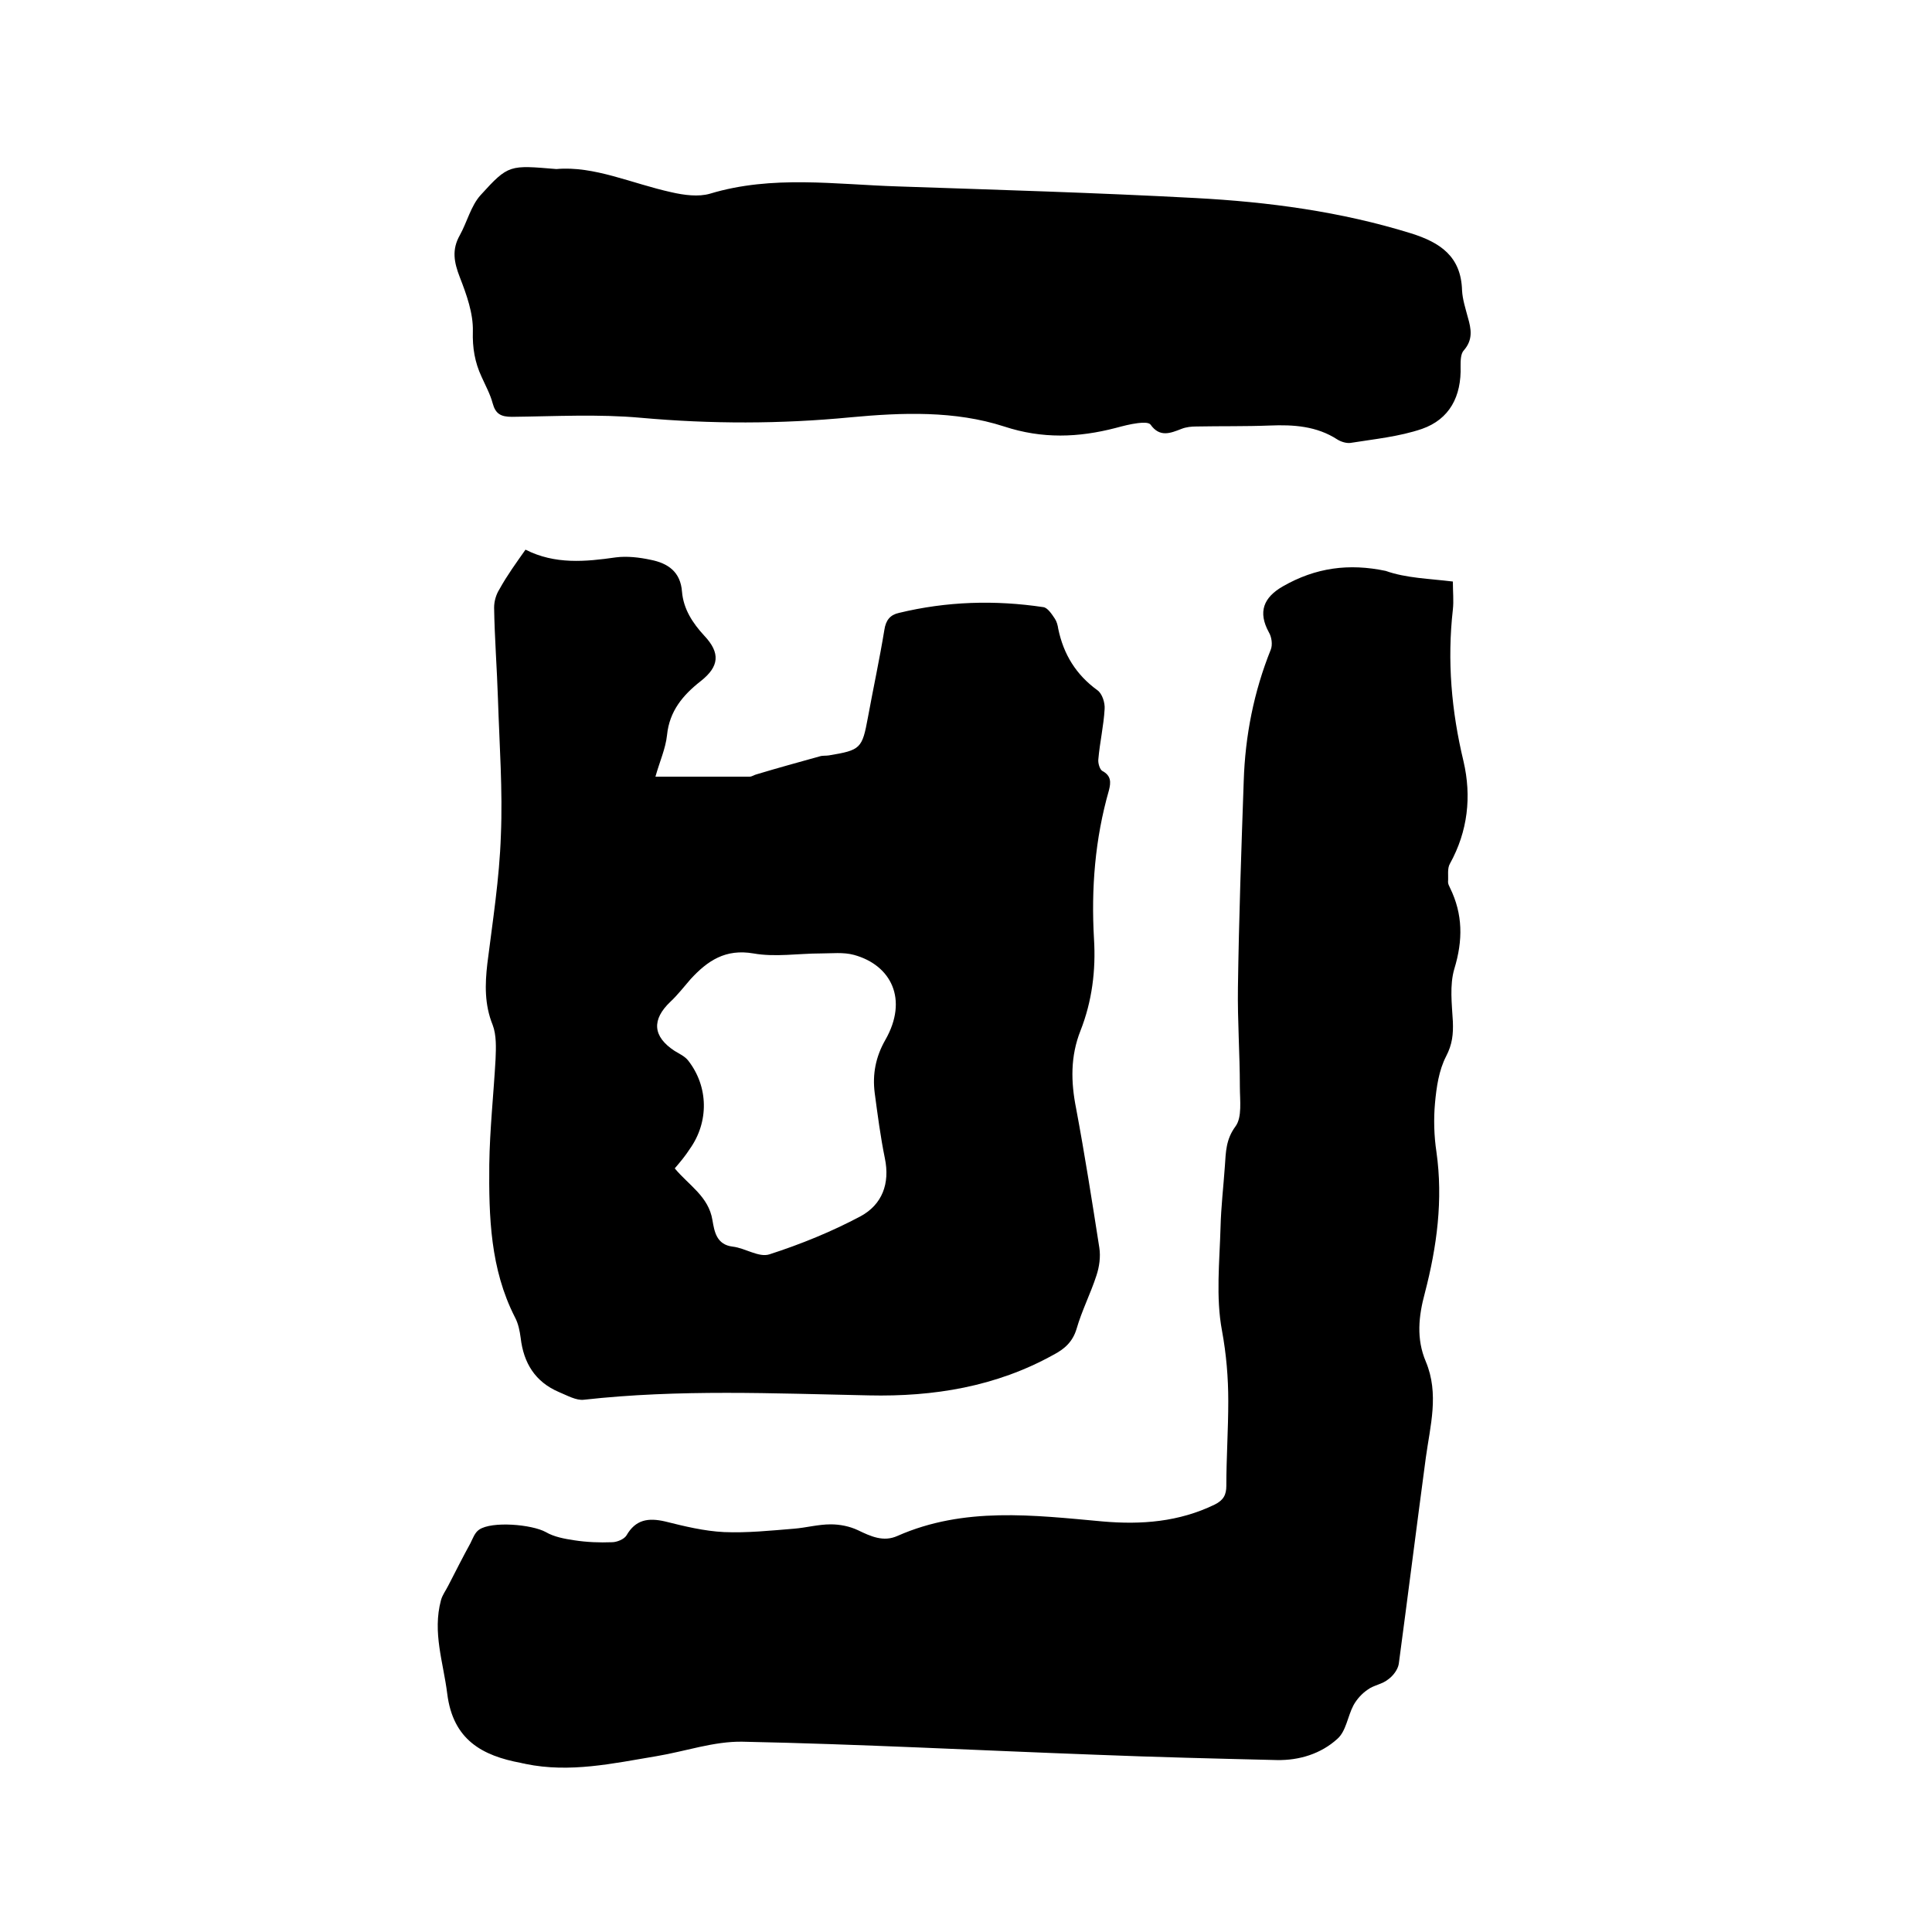
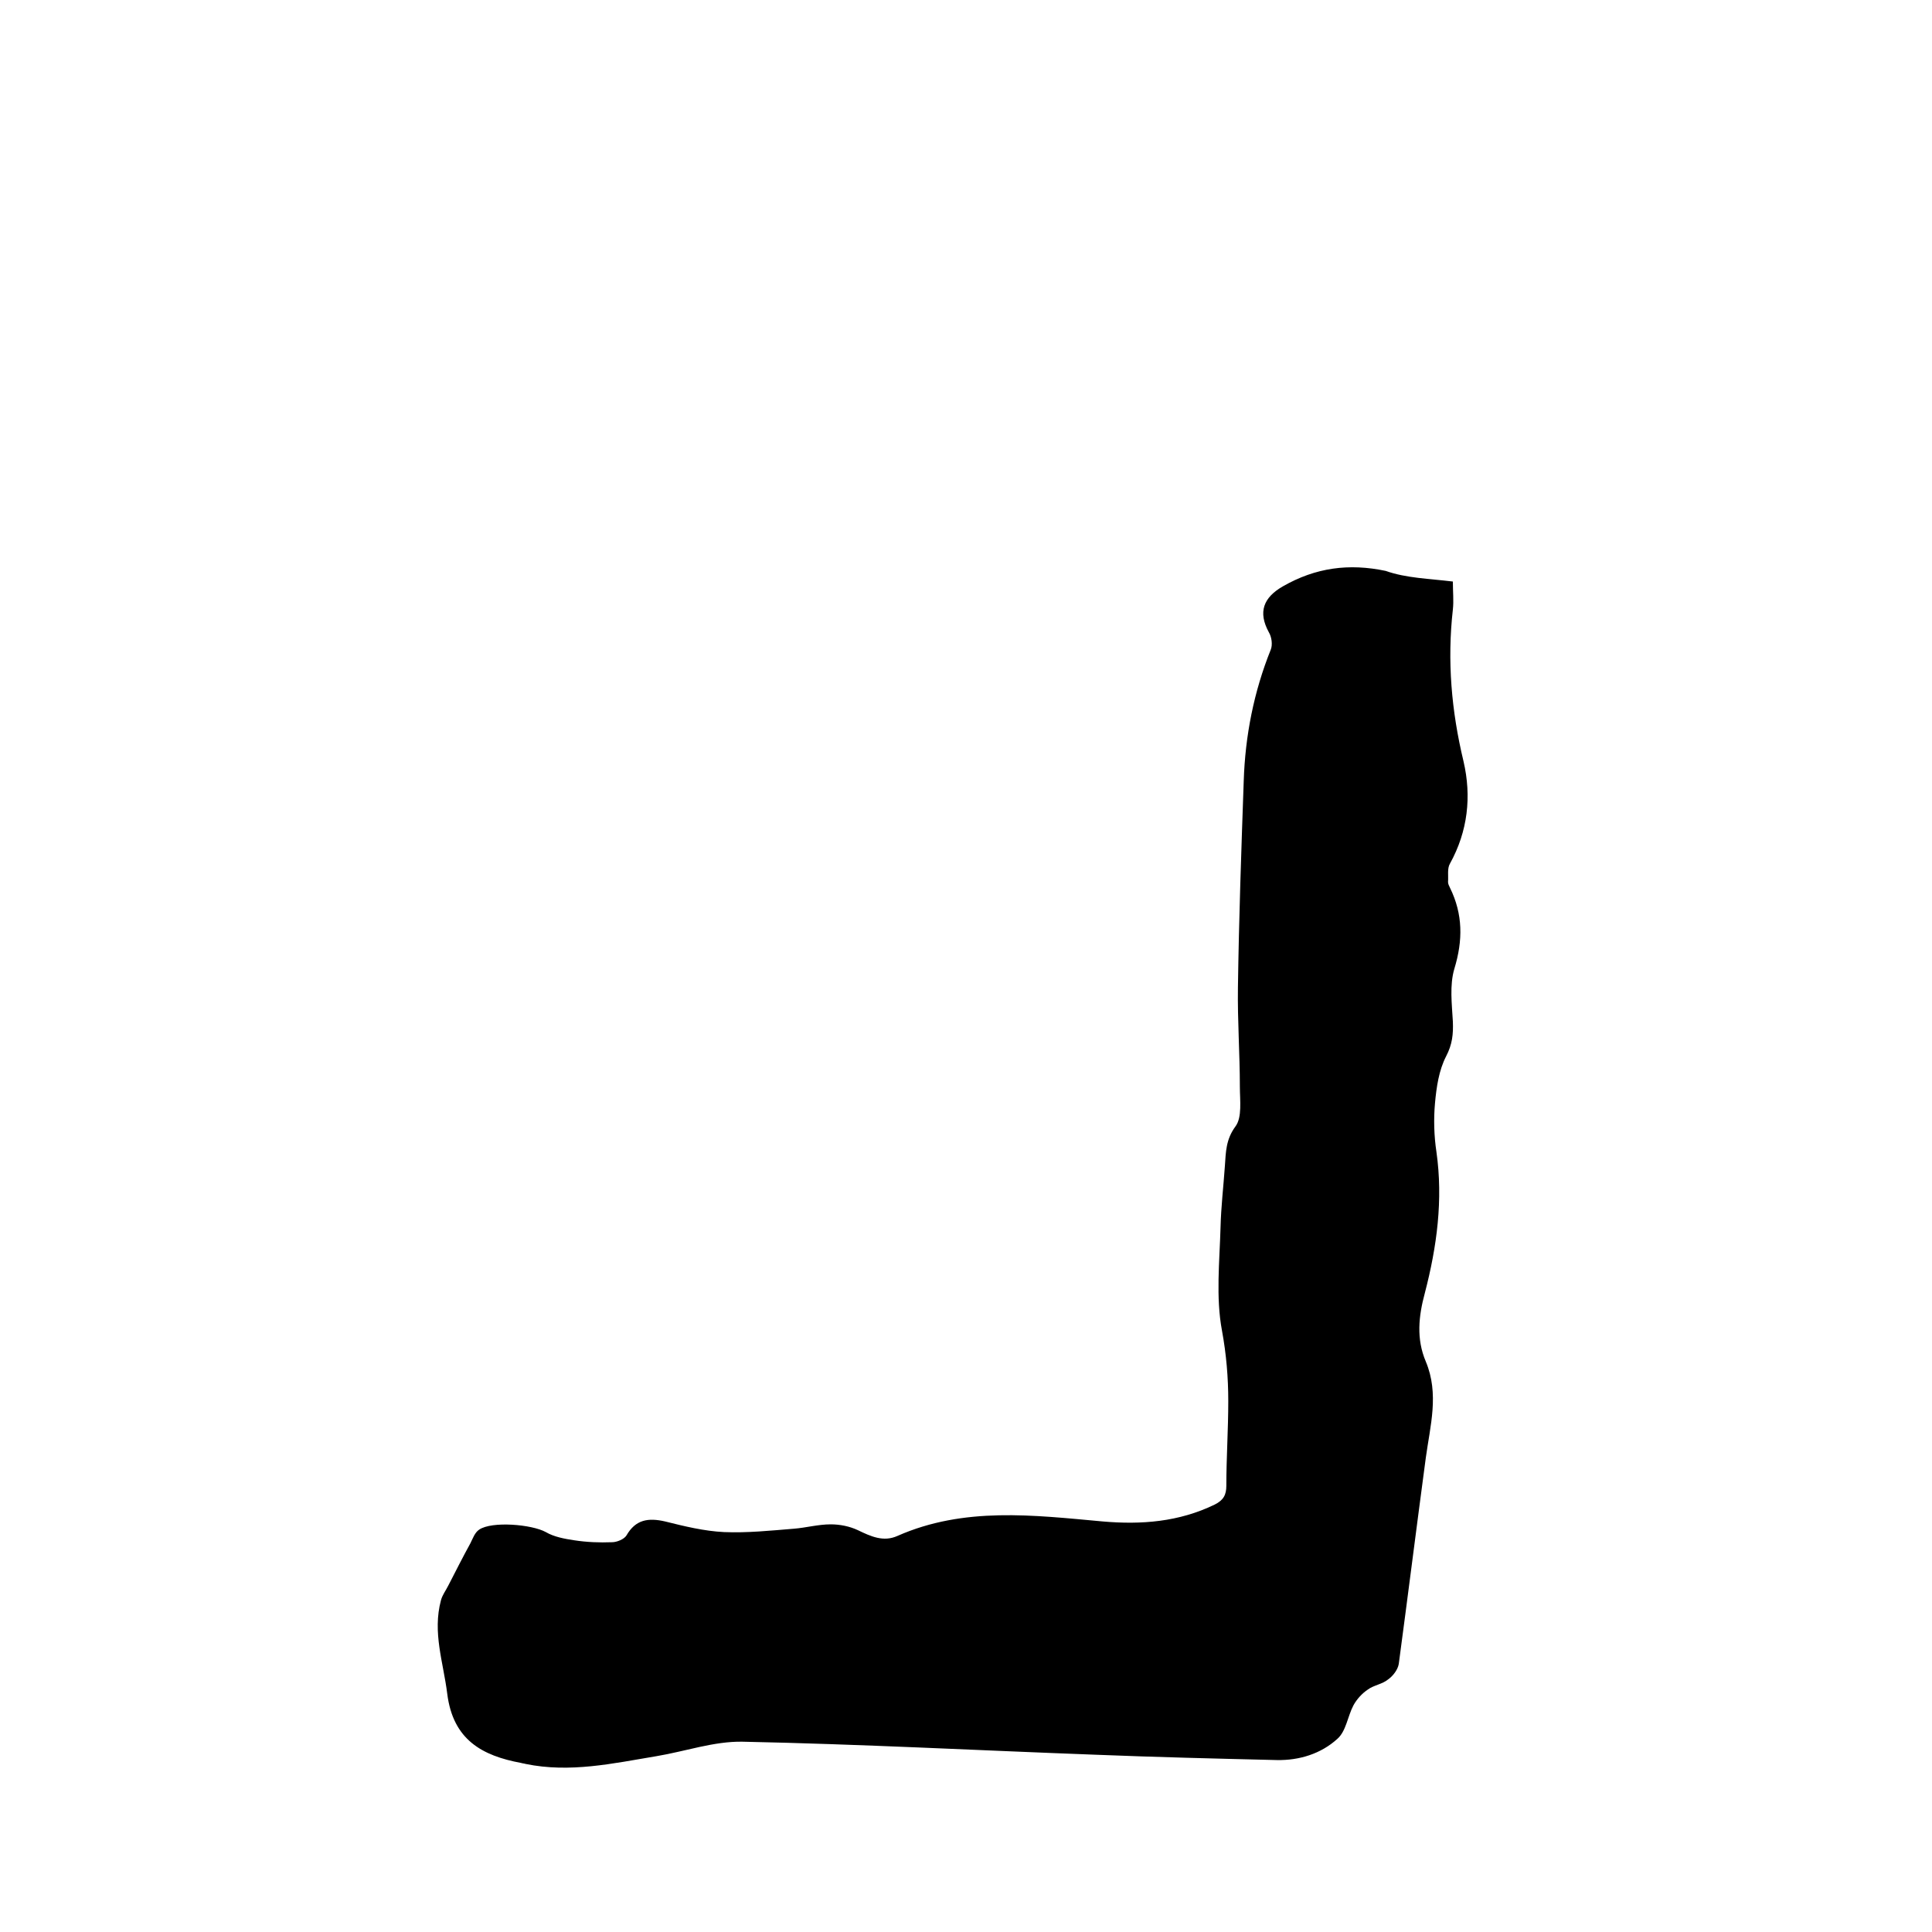
<svg xmlns="http://www.w3.org/2000/svg" enable-background="new 0 0 400 400" viewBox="0 0 400 400">
  <path d="m300.8 120.4c0 2.2.2 4 0 5.8-1.2 10.6-.3 21 2.2 31.4 1.7 7.3.9 14.5-2.8 21.2-.6 1-.3 2.5-.4 3.8 0 .4.2.8.4 1.2 2.7 5.5 2.7 10.9.9 16.8-1 3.4-.5 7.3-.3 10.9.1 2.6-.1 4.7-1.4 7.2-1.5 2.9-2 6.4-2.3 9.7s-.2 6.8.3 10.1c1.4 9.9.1 19.6-2.4 29.2-1.3 4.8-1.8 9.5.2 14.2 2.8 6.7.9 13.3 0 19.9-1.9 14.2-3.7 28.5-5.6 42.7-.2 1.2-1.2 2.5-2.2 3.2-1.2 1-3 1.2-4.2 2.1-1.2.8-2.3 2-3 3.3-1.2 2.3-1.5 5.3-3.3 6.9-3.4 3.1-7.9 4.5-12.6 4.4-12.5-.3-24.9-.6-37.4-1.1-24.4-.9-48.8-2.2-73.2-2.7-5.9-.1-11.8 2-17.8 3-9 1.5-17.9 3.5-27.1 1.6-.3-.1-.6-.1-.9-.2-8.1-1.5-14.1-4.8-15.3-14.3-.8-6.5-3.1-12.7-1.3-19.4.3-1.1 1-2 1.5-3 1.5-2.9 3-5.9 4.6-8.8.5-1 .9-2.2 1.8-2.8 2.6-1.8 10.9-1.1 13.8.5 1.7 1 3.9 1.4 5.9 1.7 2.6.4 5.2.5 7.8.4 1 0 2.5-.6 3-1.4 1.9-3.3 4.5-3.7 8-2.9 4 1 8.1 2 12.2 2.2 4.8.2 9.6-.3 14.5-.7 2.5-.2 5-.9 7.6-.9 1.9 0 3.9.4 5.6 1.2 2.7 1.3 5.3 2.5 8.2 1.2 13.8-6.1 28.2-4.3 42.5-3 8 .7 15.8.1 23.2-3.5 1.8-.9 2.4-2 2.4-3.9 0-5.8.4-11.6.4-17.5 0-4.9-.4-9.7-1.3-14.6-1.3-6.9-.5-14.3-.3-21.4.1-4.2.6-8.4.9-12.7.2-2.9.2-5.5 2.2-8.2 1.4-1.9.9-5.4.9-8.2 0-6.8-.5-13.7-.4-20.5.2-14.3.7-28.5 1.2-42.8.3-9.4 2.1-18.5 5.6-27.2.4-1 .2-2.6-.4-3.6-2.3-4.2-1.1-7.2 2.9-9.5 6.8-3.9 13.7-4.8 21.3-3.2 4.2 1.5 9 1.6 13.9 2.2z" />
-   <path d="m108.8 113.8c6.1 3.1 12.4 2.5 18.7 1.6 2.3-.3 4.9 0 7.2.5 3.6.7 6.2 2.5 6.5 6.6.3 3.6 2.2 6.5 4.6 9.1 3.4 3.6 3.1 6.4-.7 9.4-3.7 2.9-6.5 6.2-7 11.2-.3 2.8-1.5 5.4-2.4 8.6h19.5c.5 0 1-.4 1.5-.5 4.3-1.3 8.7-2.5 13-3.7.6-.2 1.3-.1 1.9-.2 6.6-1.1 6.9-1.4 8.1-7.9 1.1-6 2.4-12 3.4-18.1.3-2 1.2-3.1 3-3.5 9.9-2.4 19.9-2.7 29.9-1.2.9.1 1.8 1.5 2.4 2.4.4.6.6 1.4.7 2.1 1.1 5.3 3.7 9.5 8.1 12.7 1 .7 1.6 2.6 1.5 3.9-.2 3.5-1 6.9-1.3 10.4-.1.8.3 2.1.8 2.4 1.9 1 1.8 2.4 1.4 4-2.9 10.1-3.7 20.4-3.1 30.8.4 6.5-.4 12.9-2.8 19-2.1 5.3-2 10.6-.9 16.1 1.8 9.6 3.3 19.2 4.8 28.8.3 1.9 0 4-.6 5.8-1.2 3.7-3 7.2-4.1 11-.8 2.7-2.5 4.2-4.8 5.4-11.9 6.6-24.8 8.7-38.2 8.4-19.7-.4-39.3-1.3-59 .9-1.6.2-3.5-.9-5.2-1.6-4.9-2.1-7.3-6-7.9-11.2-.2-1.5-.5-3-1.2-4.3-5.1-10-5.4-20.8-5.3-31.6.1-7.3.9-14.6 1.3-21.8.1-2.4.2-5-.6-7.1-1.7-4.2-1.6-8.4-1.1-12.7 1.1-8.8 2.5-17.6 2.8-26.5.4-9.4-.3-18.8-.6-28.2-.2-6.3-.7-12.7-.8-19 0-1.3.4-2.7 1.1-3.8 1.6-2.9 3.5-5.5 5.4-8.2zm30.9 128.1c2.9 3.5 7 5.8 7.8 10.7.4 2.3.8 5.1 4.2 5.5 2.6.3 5.4 2.3 7.6 1.6 6.5-2.1 12.9-4.7 18.9-7.9 4.4-2.4 6.1-6.7 5-12-.9-4.4-1.5-9-2.1-13.5-.5-3.9.2-7.5 2.2-11 4.8-8.4 1.2-15.5-6.5-17.6-2.2-.6-4.6-.3-6.9-.3-4.6 0-9.4.8-13.9 0-5.8-1-9.5 1.5-13 5.3-1.4 1.6-2.7 3.3-4.2 4.7-3.9 3.7-3.7 7.2.9 10.2 1 .6 2.1 1.1 2.8 2 4.2 5.4 4.3 12.7.3 18.3-.9 1.4-1.9 2.6-3.1 4z" />
-   <path d="m115.2 35c7.8-.7 15.6 3 23.8 4.8 2.6.6 5.6 1 8 .3 12.9-3.9 26-1.9 39-1.5 20.5.7 41 1.3 61.5 2.4 15.1.8 30.1 2.8 44.6 7.3 6.1 1.9 10.4 4.8 10.6 11.8.1 1.9.7 3.7 1.2 5.6.7 2.4 1.1 4.6-.8 6.8-.7.7-.7 2.2-.7 3.3.2 6.3-2.3 11-8 13-4.7 1.6-9.8 2.1-14.8 2.9-.8.1-1.9-.2-2.7-.7-4.3-2.8-9.1-3.1-14-2.9-5.1.2-10.1.1-15.2.2-1 0-2.1.1-3.1.5-2.3.9-4.5 1.8-6.4-.9-.4-.5-1.7-.4-2.6-.3-1.6.2-3.1.6-4.6 1-7.7 2-15.2 2.3-23.1-.3-10.2-3.3-21.1-2.9-31.8-1.9-14.5 1.4-28.9 1.4-43.4.1-8.8-.8-17.8-.3-26.7-.2-2.3 0-3.4-.6-4-2.8-.5-1.9-1.5-3.7-2.3-5.5-1.4-3-1.9-6-1.8-9.4.1-3.7-1.3-7.6-2.7-11.2-1.2-3.1-1.7-5.7 0-8.7 1.5-2.7 2.3-6.1 4.3-8.3 5.8-6.4 6-6.2 15.7-5.4z" />
</svg>